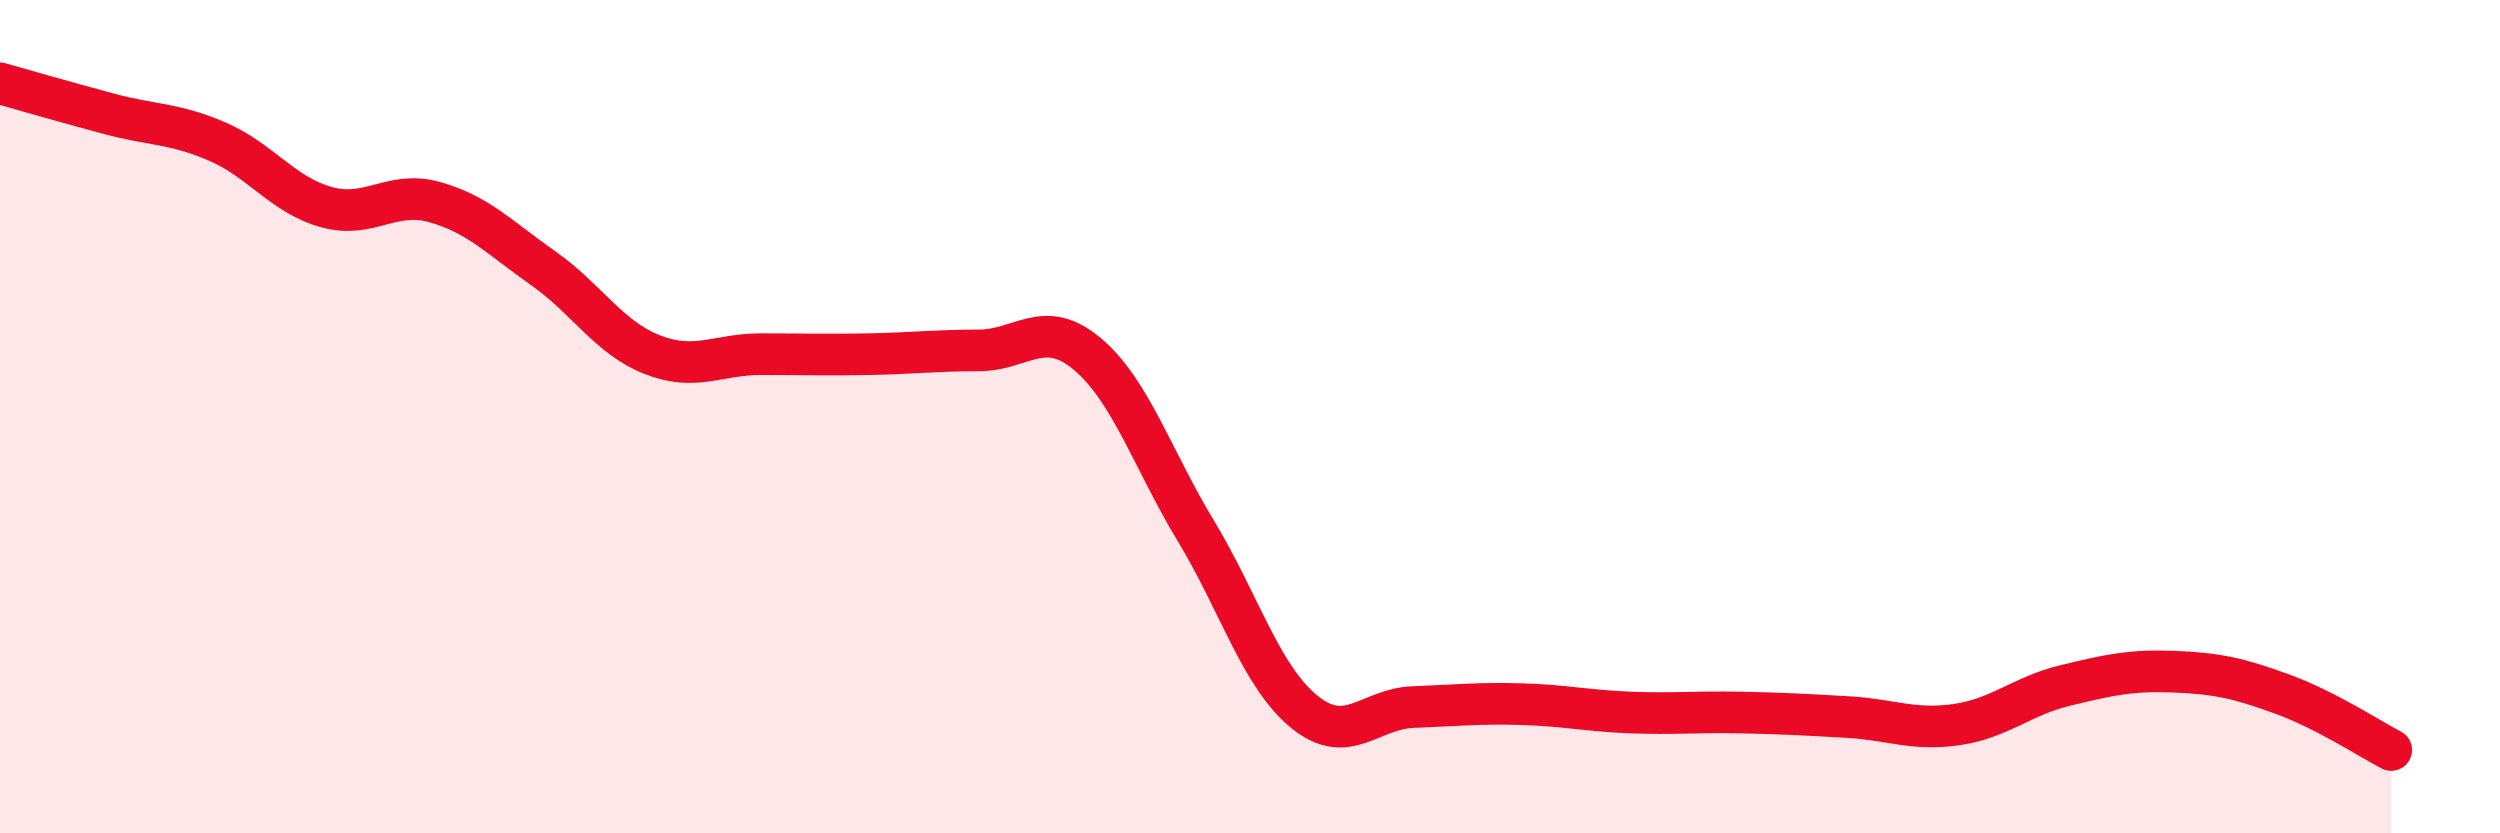
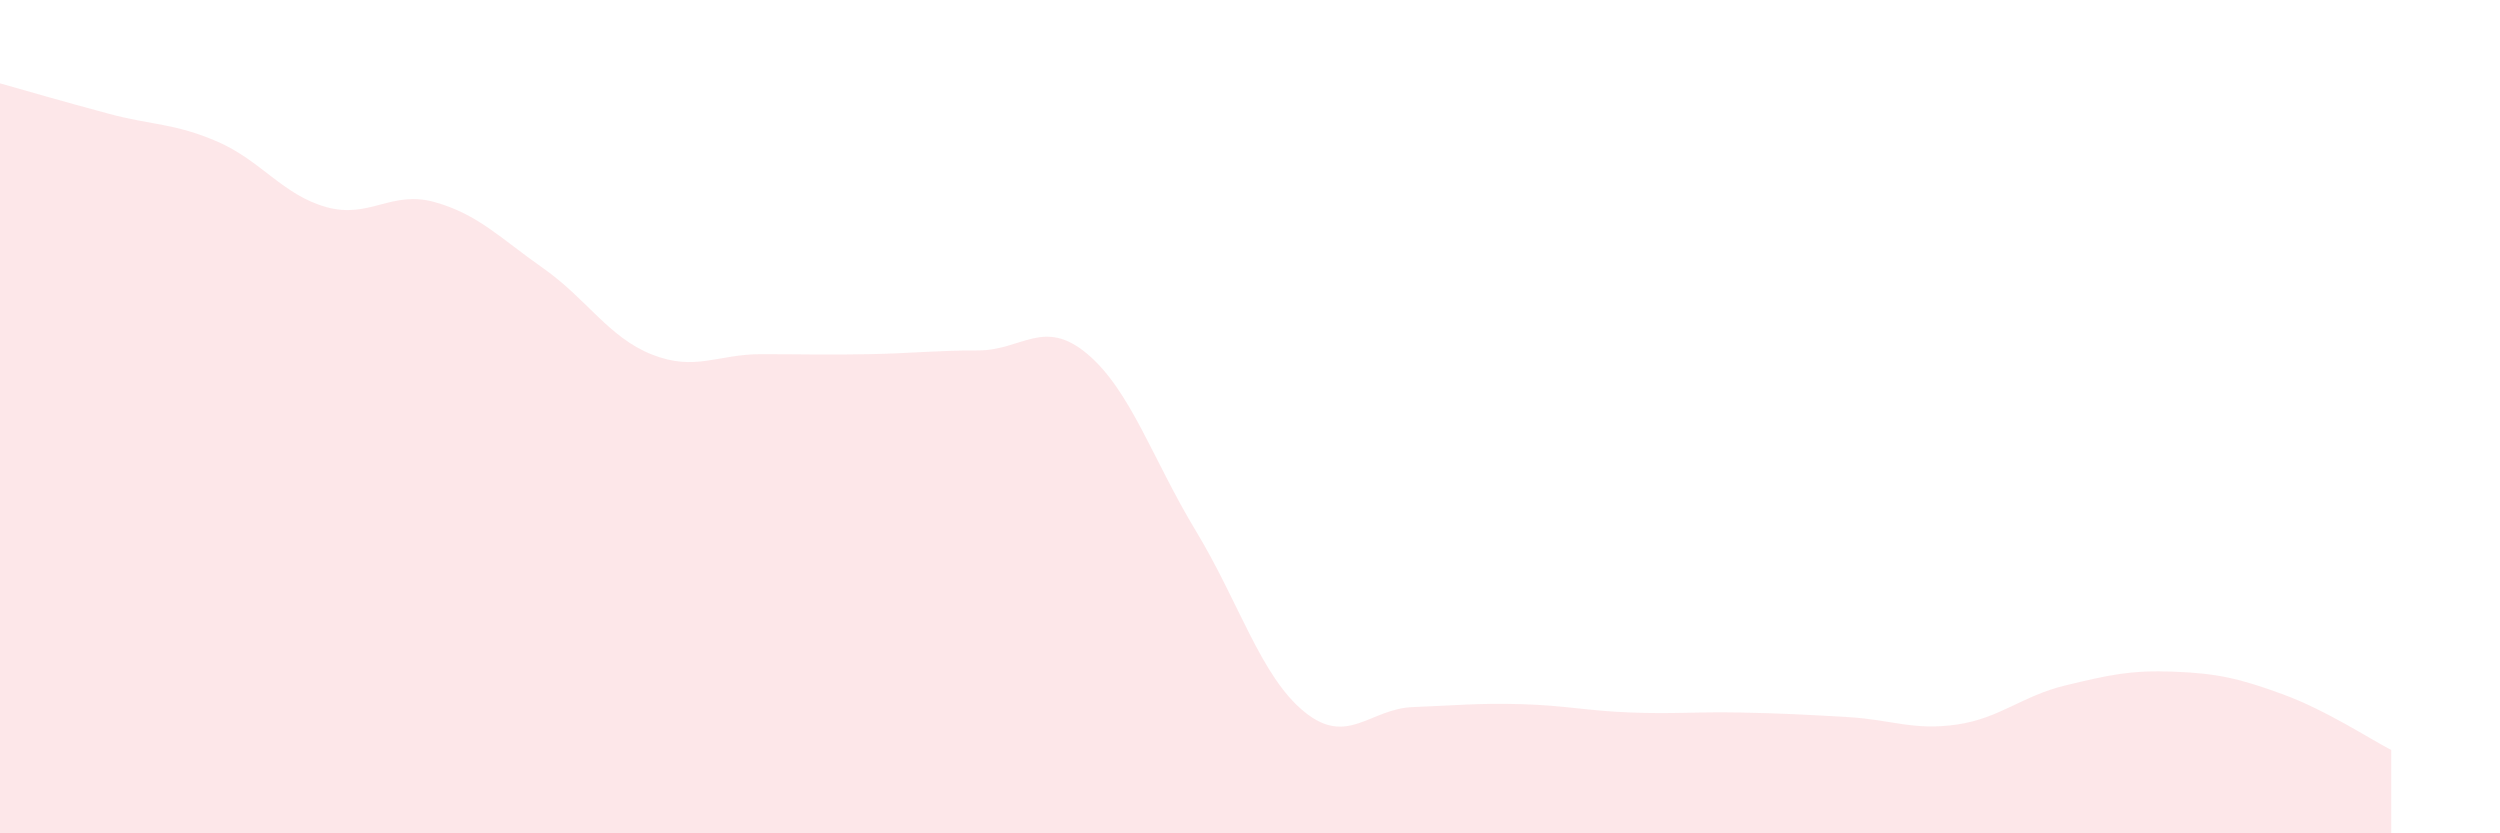
<svg xmlns="http://www.w3.org/2000/svg" width="60" height="20" viewBox="0 0 60 20">
  <path d="M 0,2 C 0.52,2.15 1.57,2.45 2.61,2.73 C 3.65,3.01 4.18,2.95 5.22,3.4 C 6.26,3.85 6.79,4.68 7.83,4.97 C 8.87,5.26 9.39,4.56 10.43,4.85 C 11.47,5.14 12,5.71 13.04,6.44 C 14.08,7.17 14.61,8.1 15.65,8.51 C 16.69,8.92 17.22,8.5 18.26,8.5 C 19.3,8.5 19.83,8.52 20.87,8.5 C 21.91,8.48 22.44,8.41 23.48,8.41 C 24.52,8.41 25.05,7.62 26.09,8.49 C 27.13,9.36 27.66,11.02 28.7,12.74 C 29.74,14.46 30.26,16.23 31.3,17.08 C 32.34,17.93 32.87,17.01 33.91,16.97 C 34.95,16.93 35.48,16.87 36.52,16.9 C 37.56,16.93 38.09,17.06 39.13,17.1 C 40.17,17.14 40.7,17.08 41.74,17.1 C 42.78,17.12 43.31,17.15 44.35,17.21 C 45.39,17.27 45.92,17.54 46.96,17.39 C 48,17.24 48.53,16.7 49.57,16.45 C 50.61,16.2 51.13,16.08 52.17,16.12 C 53.21,16.16 53.74,16.28 54.78,16.66 C 55.82,17.04 56.87,17.73 57.39,18L57.39 20L0 20Z" fill="#EB0A25" opacity="0.1" stroke-linecap="round" stroke-linejoin="round" />
-   <path d="M 0,2 C 0.52,2.15 1.57,2.45 2.61,2.73 C 3.65,3.01 4.18,2.95 5.22,3.4 C 6.26,3.85 6.79,4.68 7.83,4.97 C 8.87,5.26 9.39,4.56 10.43,4.85 C 11.47,5.14 12,5.71 13.04,6.44 C 14.08,7.17 14.61,8.1 15.65,8.51 C 16.69,8.92 17.22,8.5 18.26,8.5 C 19.3,8.5 19.83,8.52 20.87,8.5 C 21.91,8.48 22.44,8.41 23.48,8.41 C 24.52,8.41 25.05,7.62 26.09,8.49 C 27.13,9.36 27.66,11.02 28.7,12.74 C 29.74,14.46 30.26,16.23 31.3,17.08 C 32.34,17.93 32.87,17.01 33.91,16.97 C 34.95,16.93 35.48,16.87 36.52,16.9 C 37.56,16.93 38.09,17.06 39.13,17.1 C 40.17,17.14 40.7,17.08 41.74,17.1 C 42.78,17.12 43.31,17.15 44.35,17.21 C 45.39,17.27 45.92,17.54 46.96,17.39 C 48,17.24 48.53,16.7 49.57,16.45 C 50.61,16.2 51.13,16.08 52.17,16.12 C 53.21,16.16 53.74,16.28 54.78,16.66 C 55.82,17.04 56.87,17.73 57.39,18" stroke="#EB0A25" stroke-width="1" fill="none" stroke-linecap="round" stroke-linejoin="round" />
</svg>